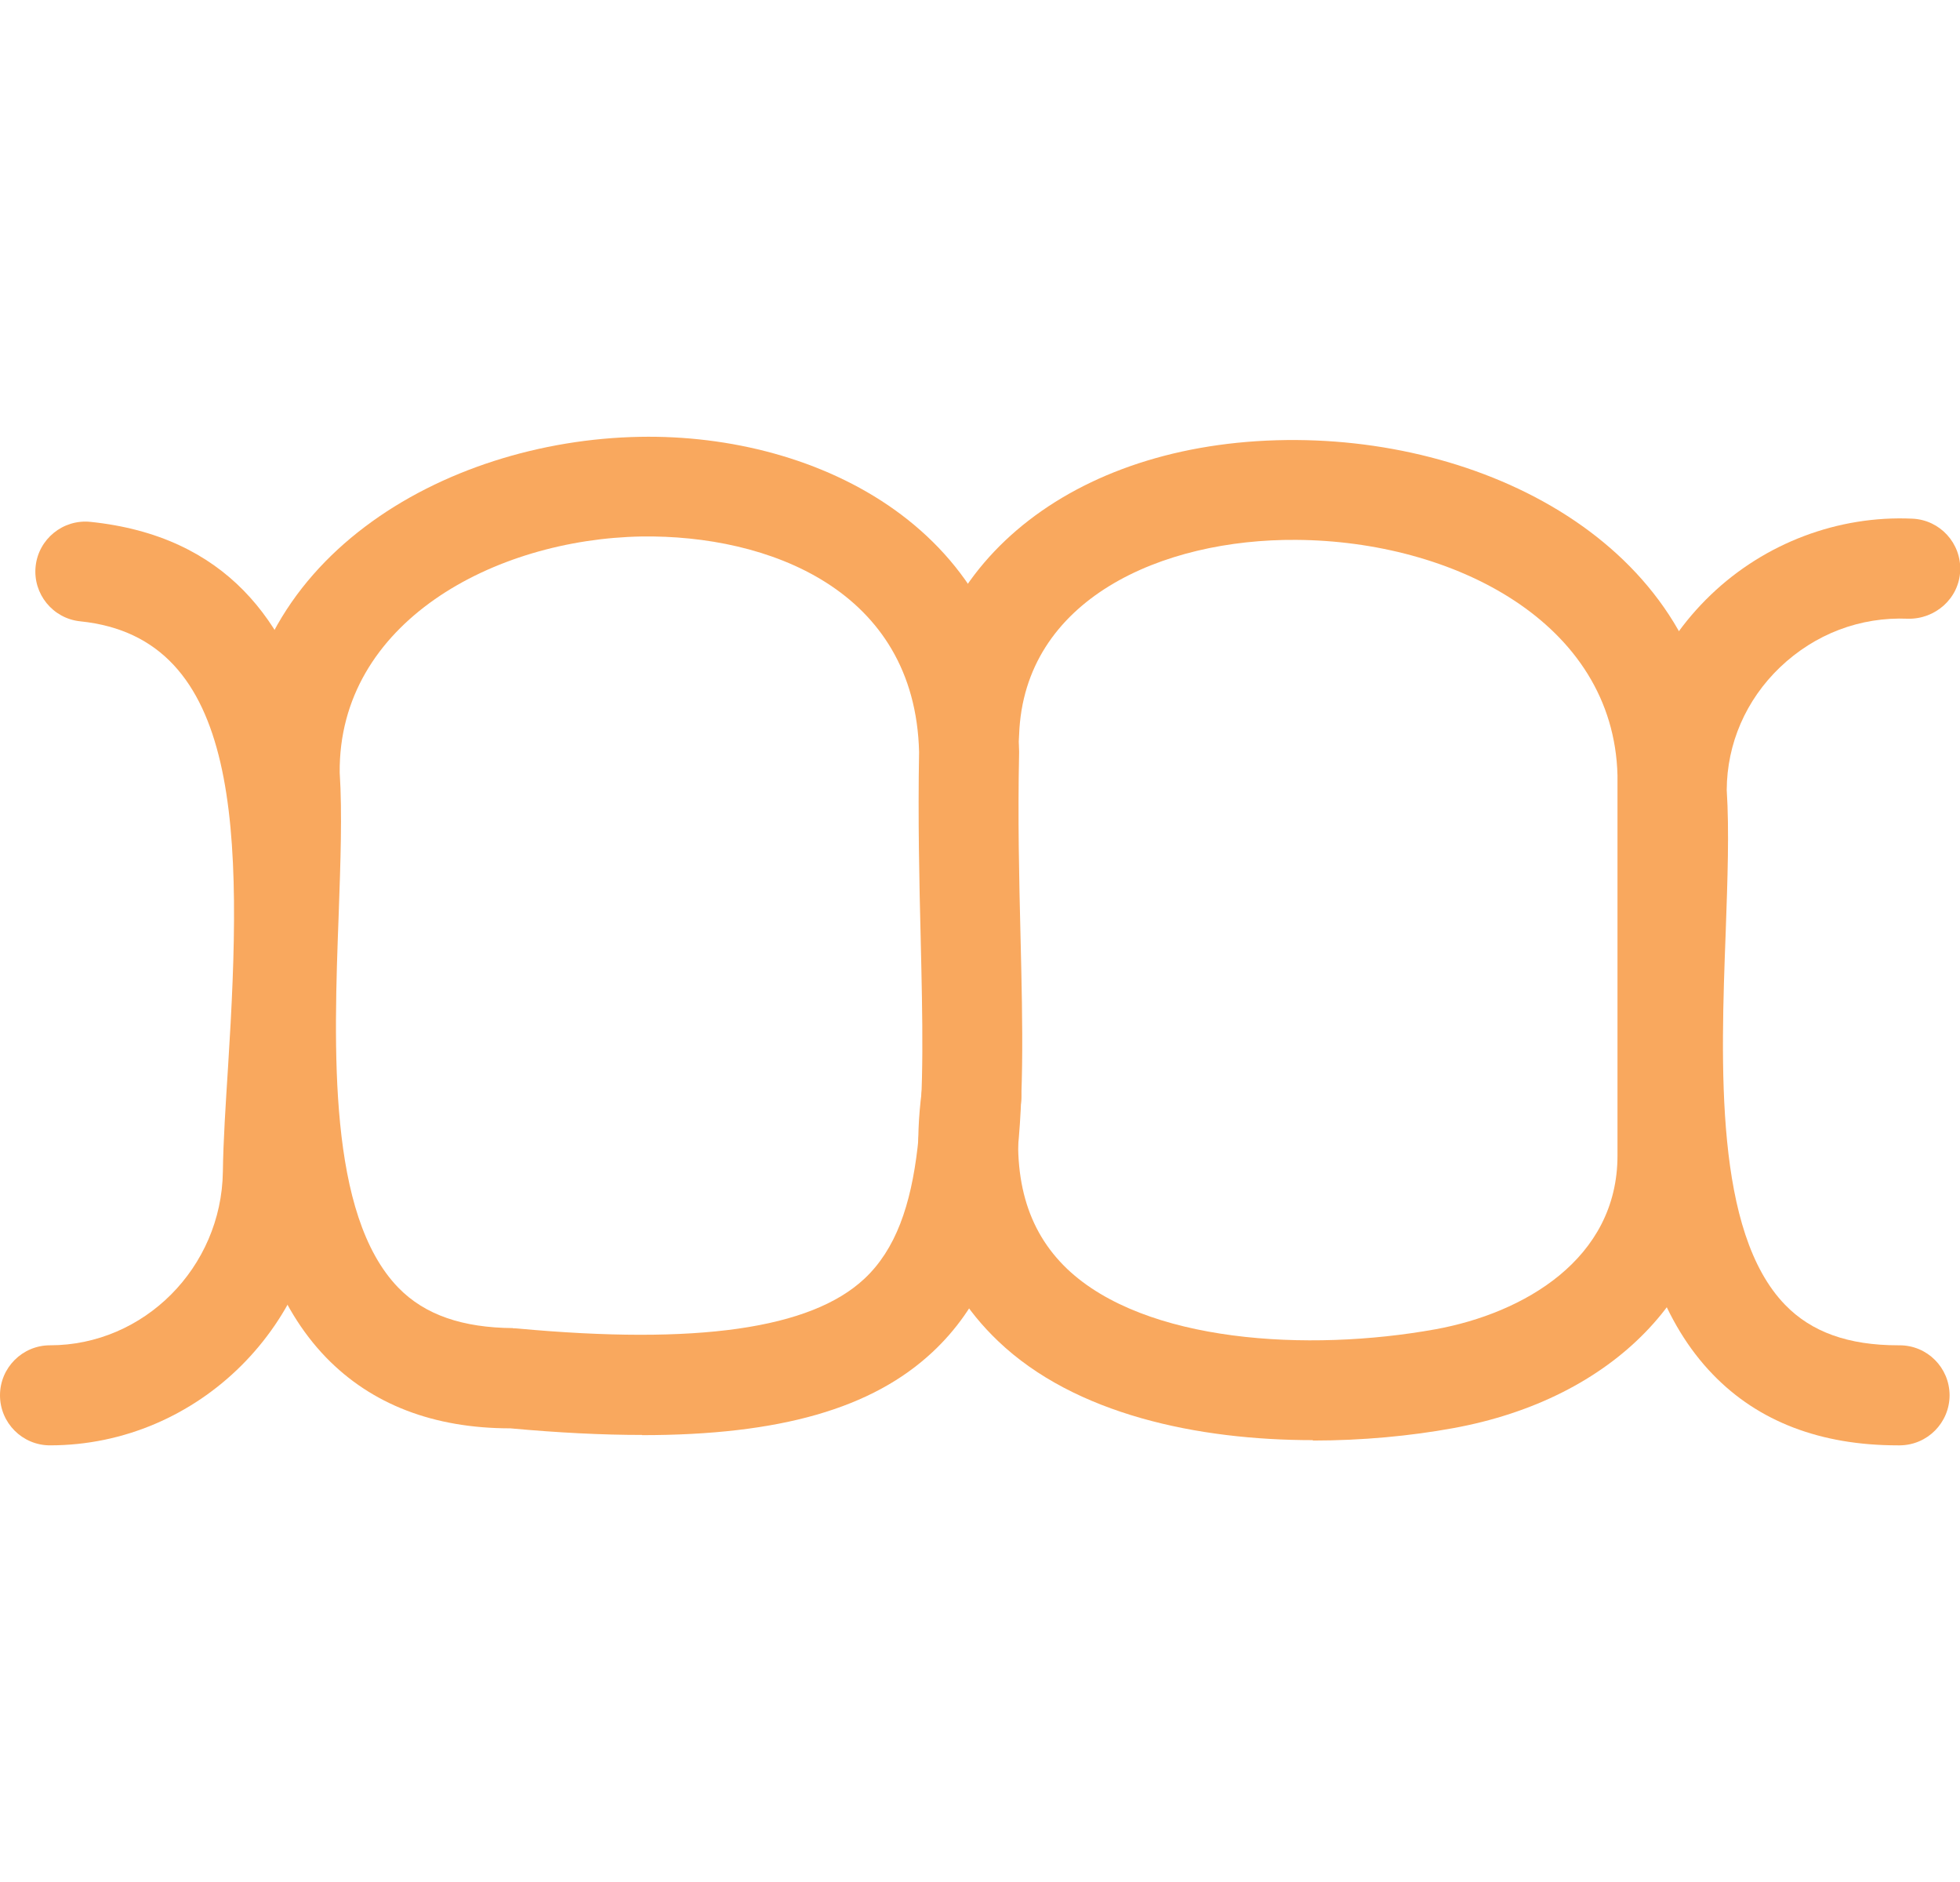
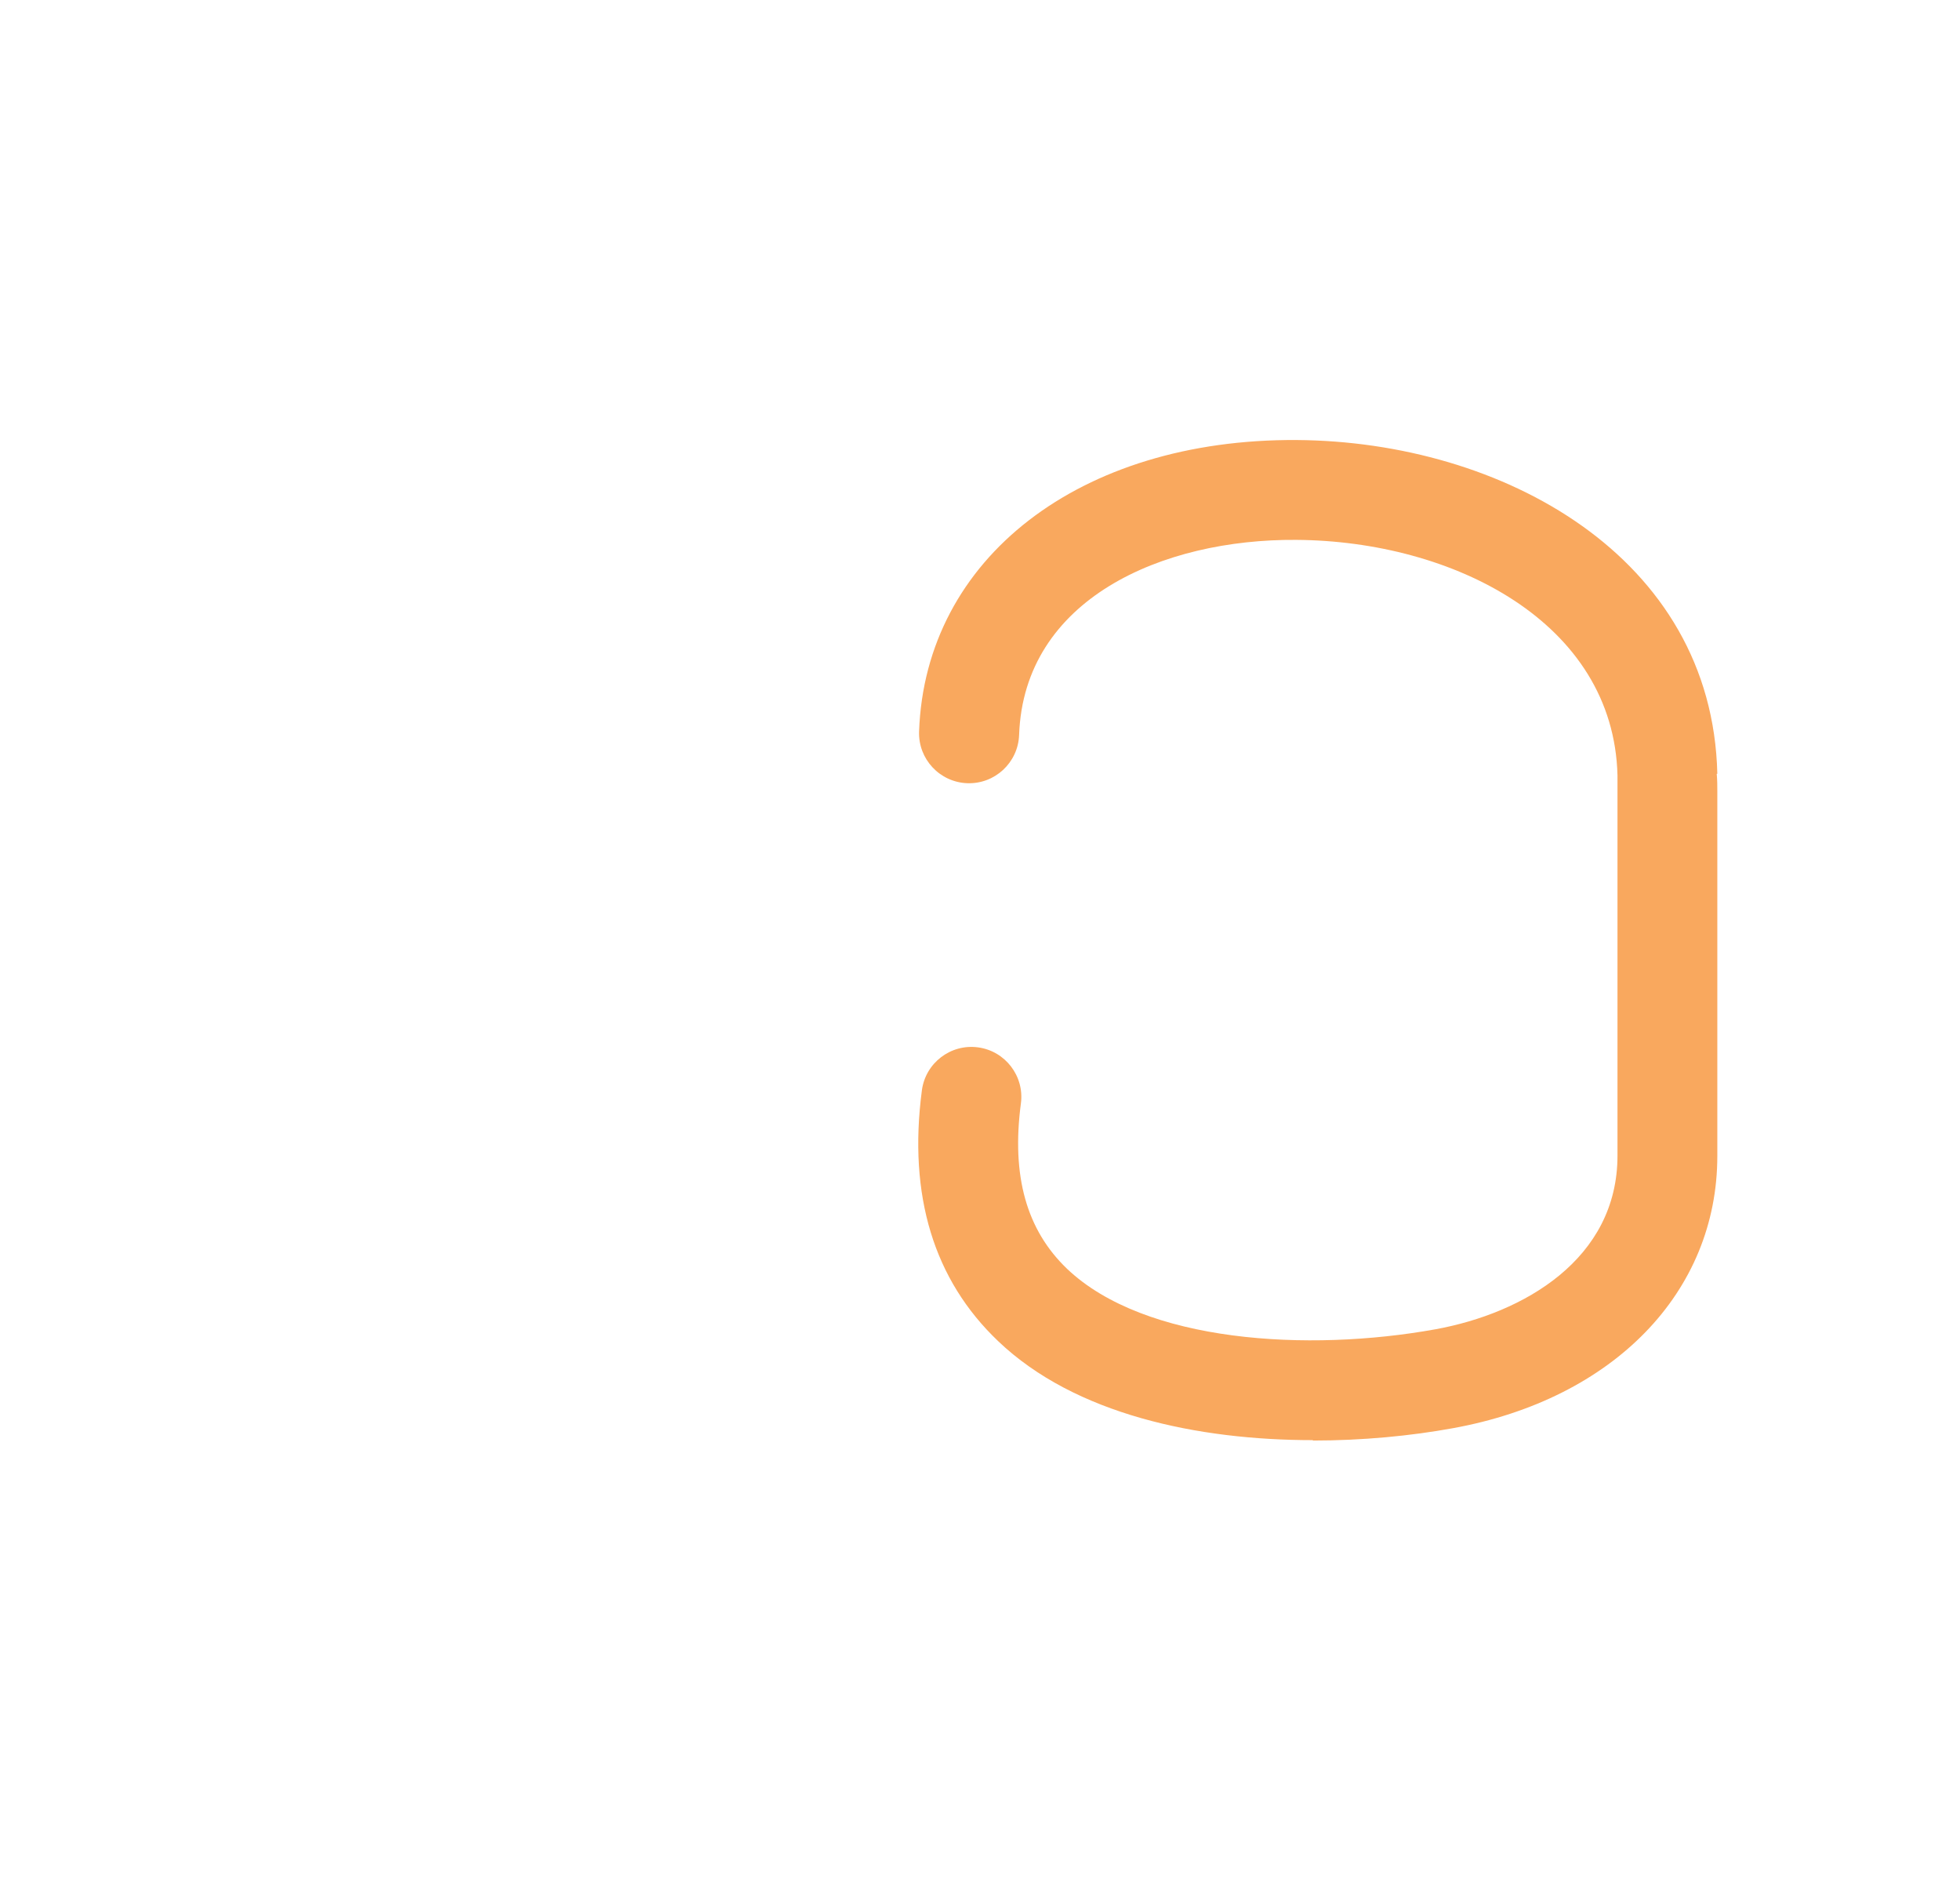
<svg xmlns="http://www.w3.org/2000/svg" id="Calque_2" data-name="Calque 2" width="97.97" height="94.04" viewBox="0 0 97.97 94.04">
  <defs>
    <style>
      .cls-1 {
        fill: none;
      }

      .cls-1, .cls-2 {
        stroke-width: 0px;
      }

      .cls-2 {
        fill: #f9a85e;
      }
    </style>
  </defs>
  <g id="Calque_2-2" data-name="Calque 2">
    <g>
      <g>
-         <path class="cls-2" d="m32.09,71.71c-1.99,0-4.18-.11-6.58-.33-3.84,0-6.94-1.2-9.21-3.54-5.01-5.18-4.66-14.69-4.38-22.33.09-2.49.18-4.84.06-6.62,0-.04,0-.09,0-.13-.16-10.76,10.18-16.75,20-16.93,8.96-.17,18.73,4.69,18.96,15.71,0,.03,0,.07,0,.1-.07,3.24,0,6.23.07,9.13.22,9.12.39,16.33-4.4,20.8-3.01,2.81-7.6,4.15-14.52,4.15Zm-6.46-5.33c.08,0,.15,0,.23.01,8.99.83,14.66.02,17.34-2.48,3.15-2.94,3.01-8.85,2.82-17.03-.07-2.8-.14-5.97-.08-9.3-.2-8.13-7.57-10.86-13.87-10.77-7.38.13-15.16,4.31-15.09,11.8.13,2.03.04,4.48-.05,7.07-.25,6.7-.55,15.03,2.98,18.67,1.33,1.37,3.23,2,5.72,2.02h.01Z" />
        <path class="cls-2" d="m65.63,71.97c-5.75,0-11.89-1.28-15.73-4.94-3.23-3.07-4.51-7.29-3.82-12.54.18-1.37,1.44-2.33,2.8-2.15,1.37.18,2.33,1.44,2.15,2.8-.48,3.63.28,6.33,2.31,8.27,3.88,3.69,12.04,4.17,18.41,3.02,4.4-.8,9.1-3.5,9.1-8.68,0,0,0-18.21,0-19-.19-7.66-8.22-11.72-16.06-11.77-6.69-.05-13.61,2.95-13.85,9.75-.05,1.38-1.21,2.46-2.59,2.41-1.38-.05-2.46-1.21-2.41-2.59.31-8.65,8.04-14.63,18.88-14.56,10.26.07,20.77,5.82,21.02,16.68h-.03c.03.31.03.62.03.88v18.22c0,6.8-5.18,12.14-13.2,13.6-2.13.39-4.54.62-7.02.62Z" />
-         <path class="cls-2" d="m94.86,72.23c-3.86,0-6.97-1.19-9.24-3.54-5.01-5.17-4.66-14.68-4.37-22.32.09-2.5.18-4.85.06-6.64,0-.06,0-.11,0-.17,0-3.73,1.48-7.22,4.2-9.83,2.7-2.59,6.37-3.98,10.08-3.81,1.38.06,2.45,1.23,2.39,2.61-.06,1.38-1.25,2.42-2.61,2.39-2.39-.1-4.65.76-6.4,2.43-1.7,1.63-2.65,3.81-2.66,6.13.13,2.03.04,4.48-.05,7.07-.25,6.69-.56,15.02,2.97,18.66,1.32,1.36,3.16,2.02,5.65,2.02h.07c1.38,0,2.49,1.11,2.5,2.49,0,1.38-1.11,2.5-2.49,2.51h-.08Z" />
-         <path class="cls-2" d="m2.5,72.23c-1.38,0-2.5-1.12-2.5-2.5s1.12-2.5,2.5-2.5c4.7,0,8.57-3.89,8.64-8.67.02-1.56.14-3.36.26-5.26.74-11.68.7-21.42-7.39-22.25-1.37-.14-2.37-1.37-2.23-2.74.14-1.37,1.37-2.37,2.74-2.23,13.53,1.4,12.53,17.13,11.87,27.54-.12,1.84-.23,3.57-.25,5.01-.1,7.5-6.22,13.6-13.64,13.6Z" />
      </g>
-       <rect class="cls-1" x="1.96" width="94.04" height="94.04" />
    </g>
  </g>
</svg>